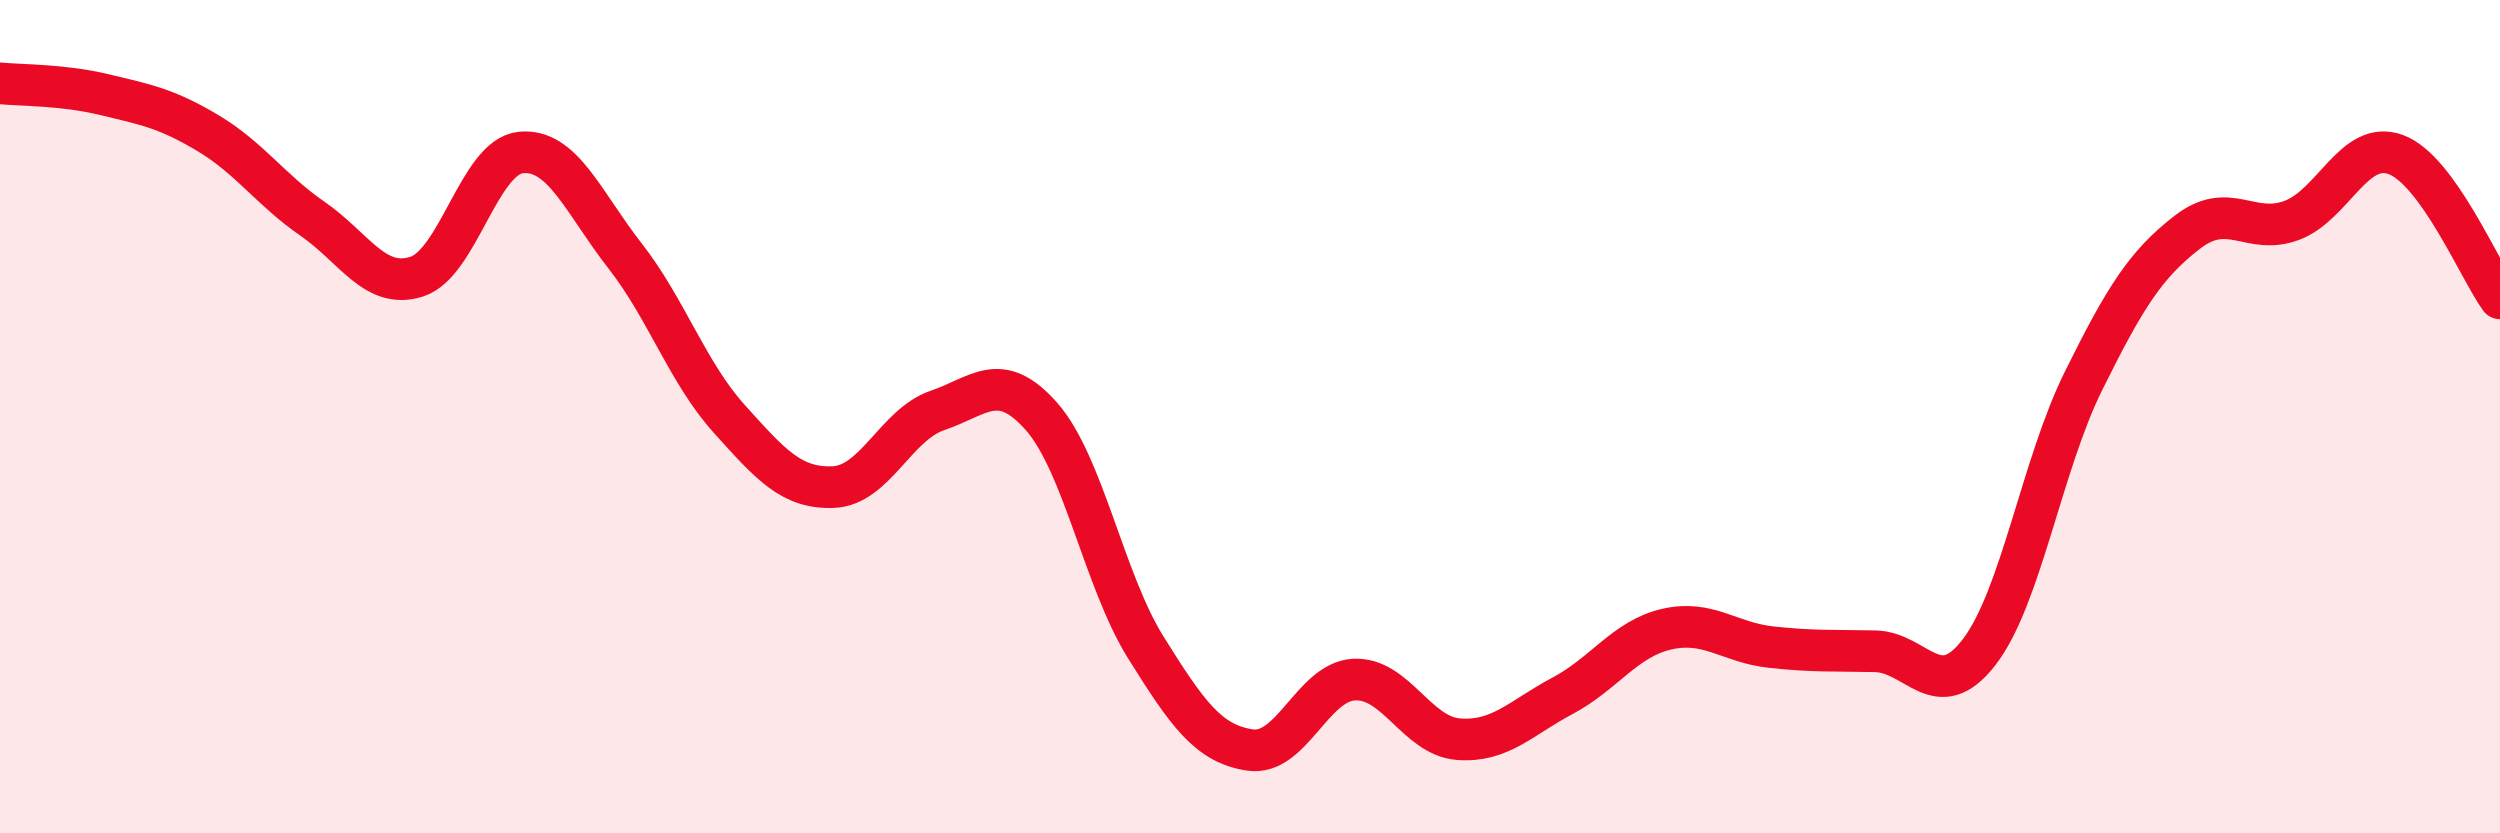
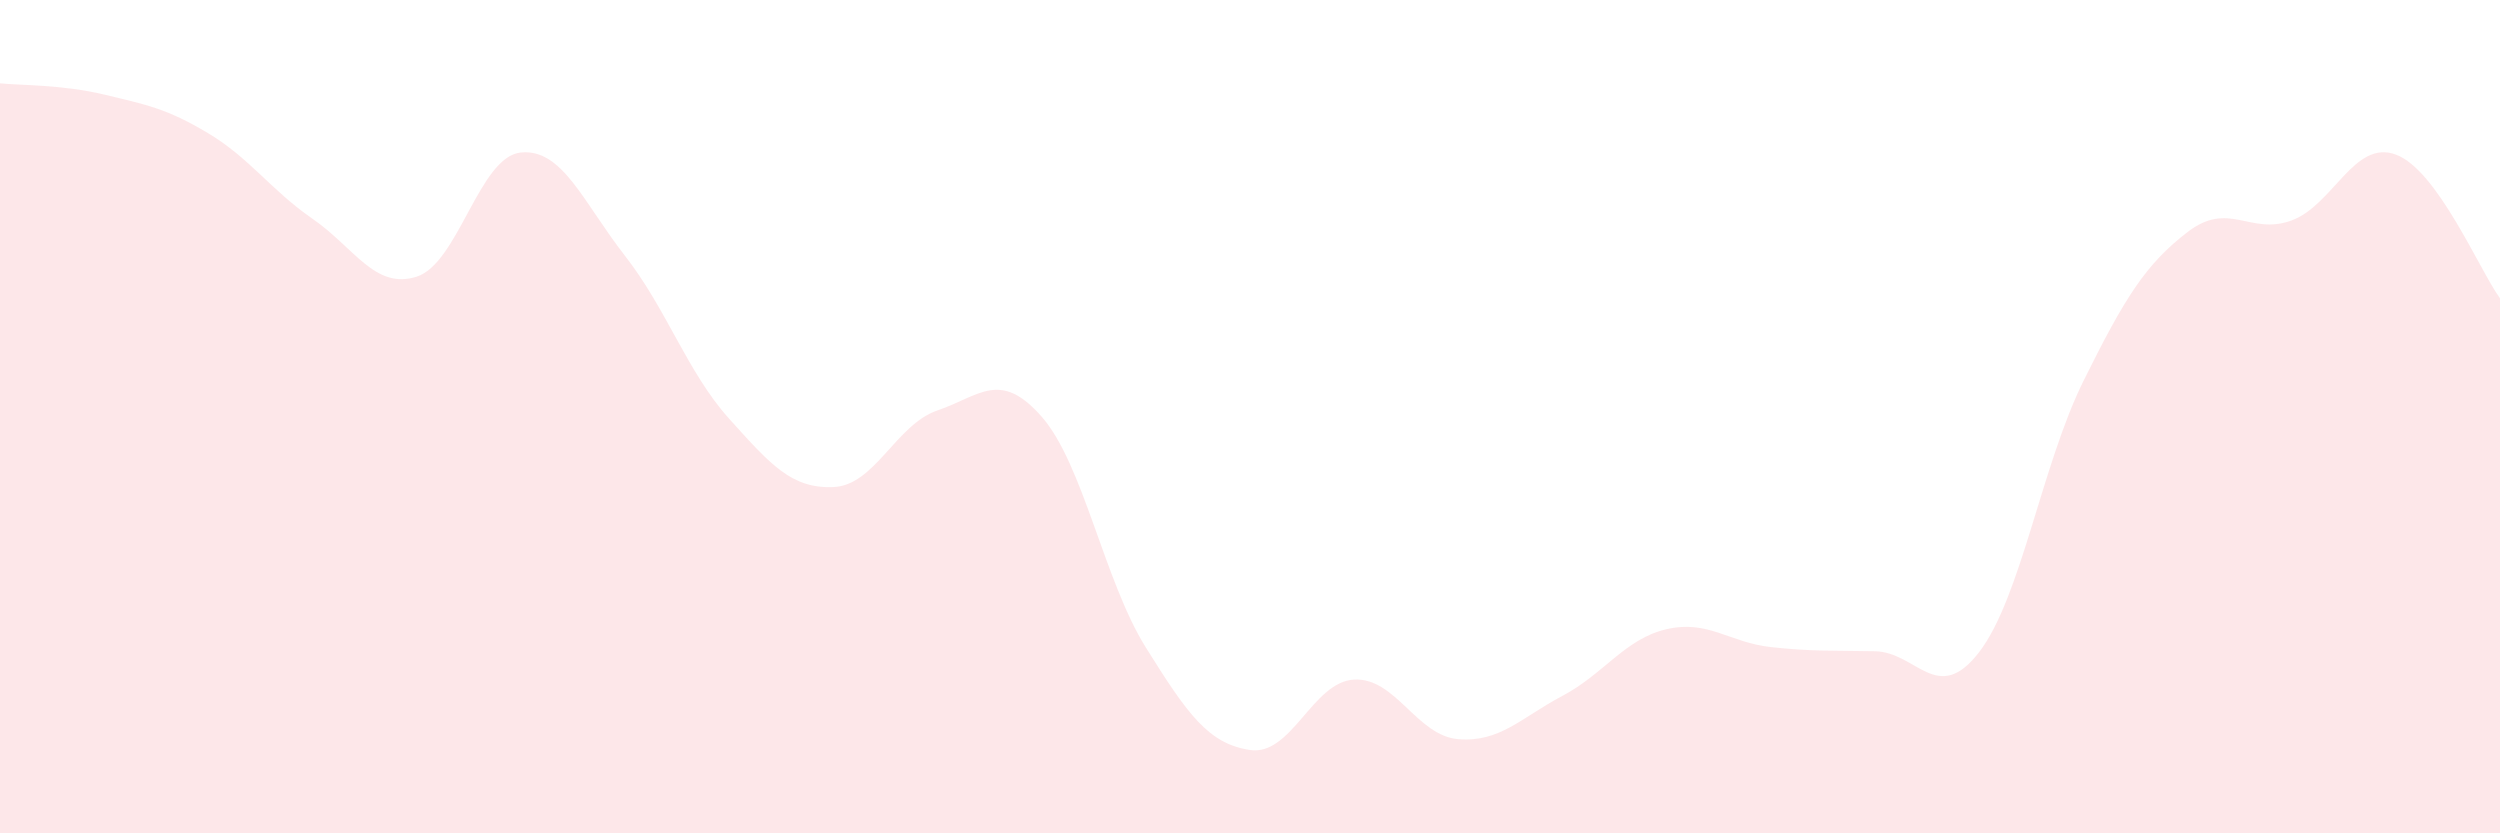
<svg xmlns="http://www.w3.org/2000/svg" width="60" height="20" viewBox="0 0 60 20">
  <path d="M 0,2 C 0.5,2.05 1.5,2.03 2.5,2.27 C 3.5,2.51 4,2.6 5,3.2 C 6,3.8 6.5,4.56 7.5,5.25 C 8.5,5.94 9,6.96 10,6.64 C 11,6.32 11.5,3.76 12.5,3.66 C 13.5,3.56 14,4.86 15,6.14 C 16,7.42 16.5,8.94 17.5,10.05 C 18.5,11.16 19,11.73 20,11.69 C 21,11.65 21.5,10.19 22.5,9.85 C 23.5,9.51 24,8.86 25,10 C 26,11.14 26.5,13.94 27.5,15.54 C 28.5,17.14 29,17.85 30,18 C 31,18.15 31.5,16.36 32.5,16.31 C 33.5,16.26 34,17.66 35,17.74 C 36,17.82 36.5,17.23 37.5,16.7 C 38.5,16.17 39,15.33 40,15.1 C 41,14.87 41.5,15.42 42.5,15.53 C 43.5,15.64 44,15.61 45,15.63 C 46,15.65 46.5,16.95 47.5,15.65 C 48.5,14.35 49,11.17 50,9.15 C 51,7.13 51.5,6.34 52.5,5.57 C 53.5,4.8 54,5.66 55,5.29 C 56,4.92 56.5,3.34 57.5,3.71 C 58.5,4.08 59.5,6.47 60,7.16L60 20L0 20Z" fill="#EB0A25" opacity="0.1" stroke-linecap="round" stroke-linejoin="round" />
-   <path d="M 0,2 C 0.5,2.05 1.5,2.03 2.5,2.27 C 3.5,2.51 4,2.6 5,3.2 C 6,3.8 6.5,4.56 7.5,5.25 C 8.5,5.94 9,6.96 10,6.64 C 11,6.32 11.5,3.76 12.5,3.66 C 13.5,3.56 14,4.86 15,6.14 C 16,7.42 16.5,8.94 17.5,10.05 C 18.5,11.16 19,11.73 20,11.69 C 21,11.65 21.5,10.19 22.5,9.85 C 23.5,9.51 24,8.86 25,10 C 26,11.14 26.5,13.94 27.5,15.54 C 28.5,17.14 29,17.85 30,18 C 31,18.15 31.5,16.36 32.5,16.31 C 33.5,16.26 34,17.66 35,17.74 C 36,17.82 36.5,17.23 37.5,16.7 C 38.5,16.17 39,15.33 40,15.1 C 41,14.87 41.5,15.42 42.5,15.53 C 43.5,15.64 44,15.61 45,15.63 C 46,15.65 46.5,16.95 47.5,15.65 C 48.5,14.35 49,11.17 50,9.15 C 51,7.13 51.5,6.34 52.5,5.57 C 53.5,4.8 54,5.66 55,5.29 C 56,4.92 56.5,3.34 57.5,3.71 C 58.5,4.08 59.5,6.47 60,7.16" stroke="#EB0A25" stroke-width="1" fill="none" stroke-linecap="round" stroke-linejoin="round" />
</svg>